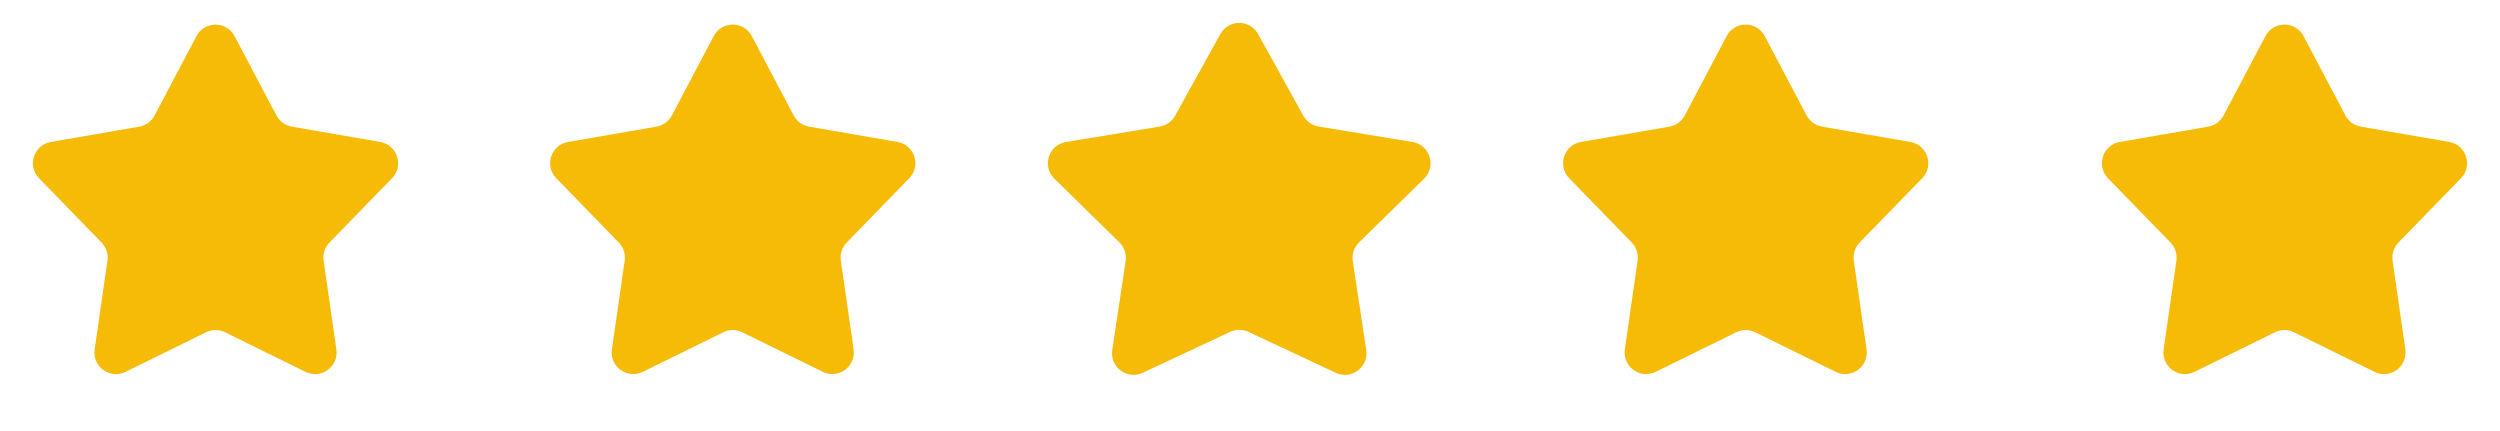
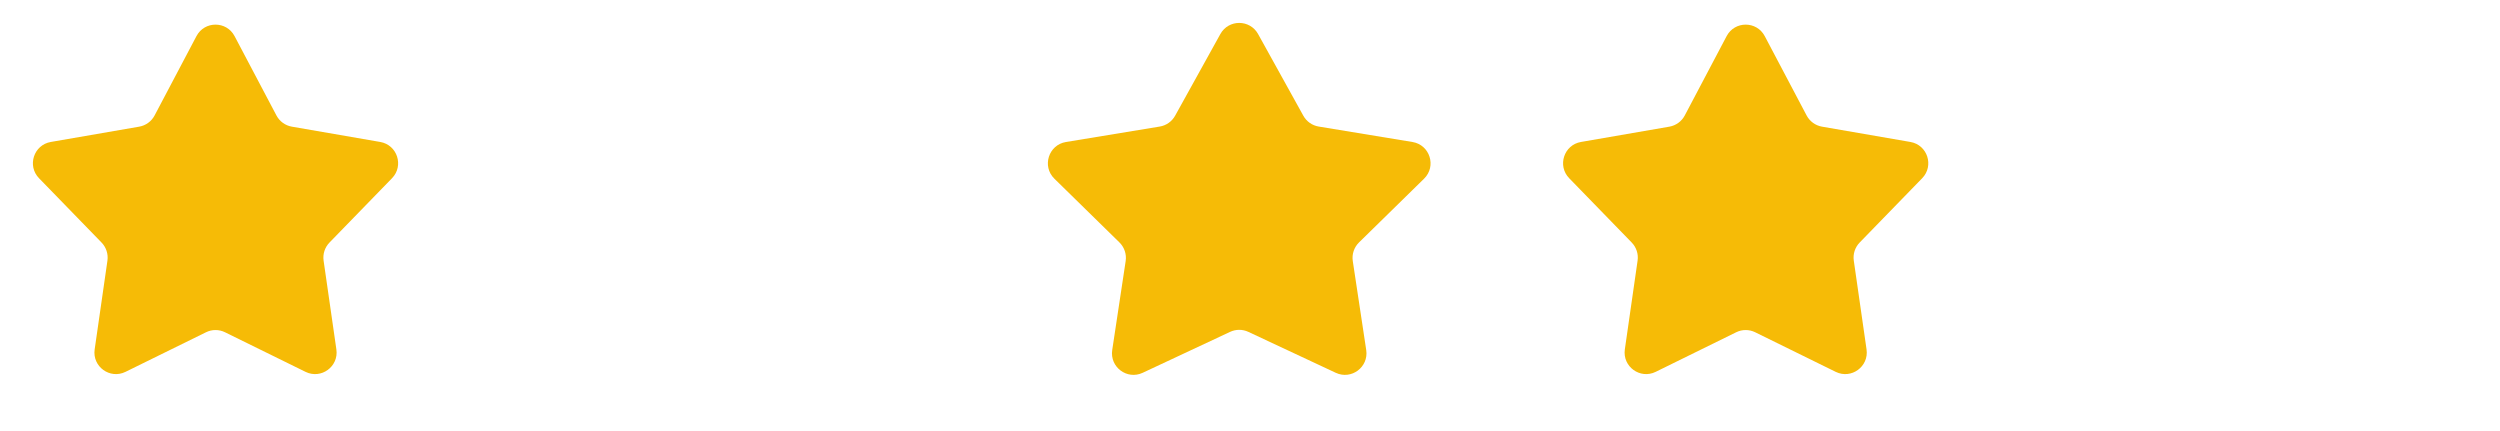
<svg xmlns="http://www.w3.org/2000/svg" width="116" height="20" viewBox="0 0 116 20" fill="none">
-   <path d="M9.116 1.676C9.491 0.965 10.509 0.965 10.884 1.676L12.827 5.358C12.972 5.632 13.236 5.824 13.541 5.877L17.643 6.587C18.435 6.724 18.75 7.692 18.19 8.269L15.288 11.254C15.072 11.477 14.971 11.787 15.015 12.094L15.608 16.214C15.723 17.01 14.899 17.609 14.177 17.254L10.441 15.417C10.163 15.28 9.837 15.28 9.559 15.417L5.823 17.254C5.101 17.609 4.277 17.01 4.392 16.214L4.985 12.094C5.029 11.787 4.928 11.477 4.712 11.254L1.81 8.269C1.25 7.692 1.565 6.724 2.357 6.587L6.459 5.877C6.765 5.824 7.028 5.632 7.173 5.358L9.116 1.676Z" fill="#F6BB06" />
-   <path d="M33.116 1.676C33.491 0.965 34.509 0.965 34.884 1.676L36.827 5.358C36.972 5.632 37.236 5.824 37.541 5.877L41.643 6.587C42.435 6.724 42.75 7.692 42.19 8.269L39.288 11.254C39.072 11.477 38.971 11.787 39.016 12.094L39.608 16.214C39.722 17.01 38.898 17.609 38.177 17.254L34.441 15.417C34.163 15.28 33.837 15.28 33.559 15.417L29.823 17.254C29.102 17.609 28.277 17.01 28.392 16.214L28.985 12.094C29.029 11.787 28.928 11.477 28.712 11.254L25.81 8.269C25.25 7.692 25.565 6.724 26.357 6.587L30.459 5.877C30.765 5.824 31.028 5.632 31.173 5.358L33.116 1.676Z" fill="#F6BB06" />
+   <path d="M9.116 1.676C9.491 0.965 10.509 0.965 10.884 1.676L12.827 5.358C12.972 5.632 13.236 5.824 13.541 5.877L17.643 6.587C18.435 6.724 18.75 7.692 18.19 8.269L15.288 11.254C15.072 11.477 14.971 11.787 15.015 12.094L15.608 16.214C15.723 17.01 14.899 17.609 14.177 17.254L10.441 15.417C10.163 15.28 9.837 15.28 9.559 15.417L5.823 17.254C5.101 17.609 4.277 17.01 4.392 16.214L4.985 12.094C5.029 11.787 4.928 11.477 4.712 11.254L1.81 8.269C1.25 7.692 1.565 6.724 2.357 6.587L6.459 5.877C6.765 5.824 7.028 5.632 7.173 5.358L9.116 1.676" fill="#F6BB06" />
  <path d="M56.625 1.579C57.006 0.892 57.994 0.892 58.375 1.579L60.475 5.37C60.623 5.637 60.885 5.822 61.187 5.872L65.54 6.589C66.348 6.722 66.662 7.717 66.078 8.29L63.058 11.249C62.829 11.474 62.721 11.795 62.769 12.113L63.393 16.243C63.512 17.033 62.703 17.637 61.98 17.298L57.924 15.399C57.655 15.273 57.345 15.273 57.076 15.399L53.02 17.298C52.297 17.637 51.488 17.033 51.607 16.243L52.231 12.113C52.279 11.795 52.171 11.474 51.942 11.249L48.922 8.29C48.338 7.717 48.652 6.722 49.46 6.589L53.813 5.872C54.115 5.822 54.377 5.637 54.525 5.37L56.625 1.579Z" fill="#F6BB06" />
  <path d="M80.116 1.676C80.491 0.965 81.509 0.965 81.884 1.676L83.827 5.358C83.972 5.632 84.236 5.824 84.541 5.877L88.643 6.587C89.435 6.724 89.75 7.692 89.19 8.269L86.288 11.254C86.072 11.477 85.971 11.787 86.016 12.094L86.608 16.214C86.722 17.01 85.898 17.609 85.177 17.254L81.441 15.417C81.163 15.28 80.837 15.28 80.559 15.417L76.823 17.254C76.102 17.609 75.278 17.01 75.392 16.214L75.984 12.094C76.029 11.787 75.928 11.477 75.712 11.254L72.81 8.269C72.25 7.692 72.565 6.724 73.357 6.587L77.459 5.877C77.764 5.824 78.028 5.632 78.173 5.358L80.116 1.676Z" fill="#F6BB06" />
-   <path d="M105.116 1.676C105.491 0.965 106.509 0.965 106.884 1.676L108.827 5.358C108.972 5.632 109.235 5.824 109.541 5.877L113.643 6.587C114.435 6.724 114.75 7.692 114.19 8.269L111.288 11.254C111.072 11.477 110.971 11.787 111.015 12.094L111.608 16.214C111.723 17.01 110.899 17.609 110.177 17.254L106.441 15.417C106.163 15.28 105.837 15.28 105.559 15.417L101.823 17.254C101.101 17.609 100.277 17.01 100.392 16.214L100.985 12.094C101.029 11.787 100.928 11.477 100.712 11.254L97.81 8.269C97.25 7.692 97.565 6.724 98.357 6.587L102.459 5.877C102.765 5.824 103.028 5.632 103.173 5.358L105.116 1.676Z" fill="#F6BB06" />
</svg>